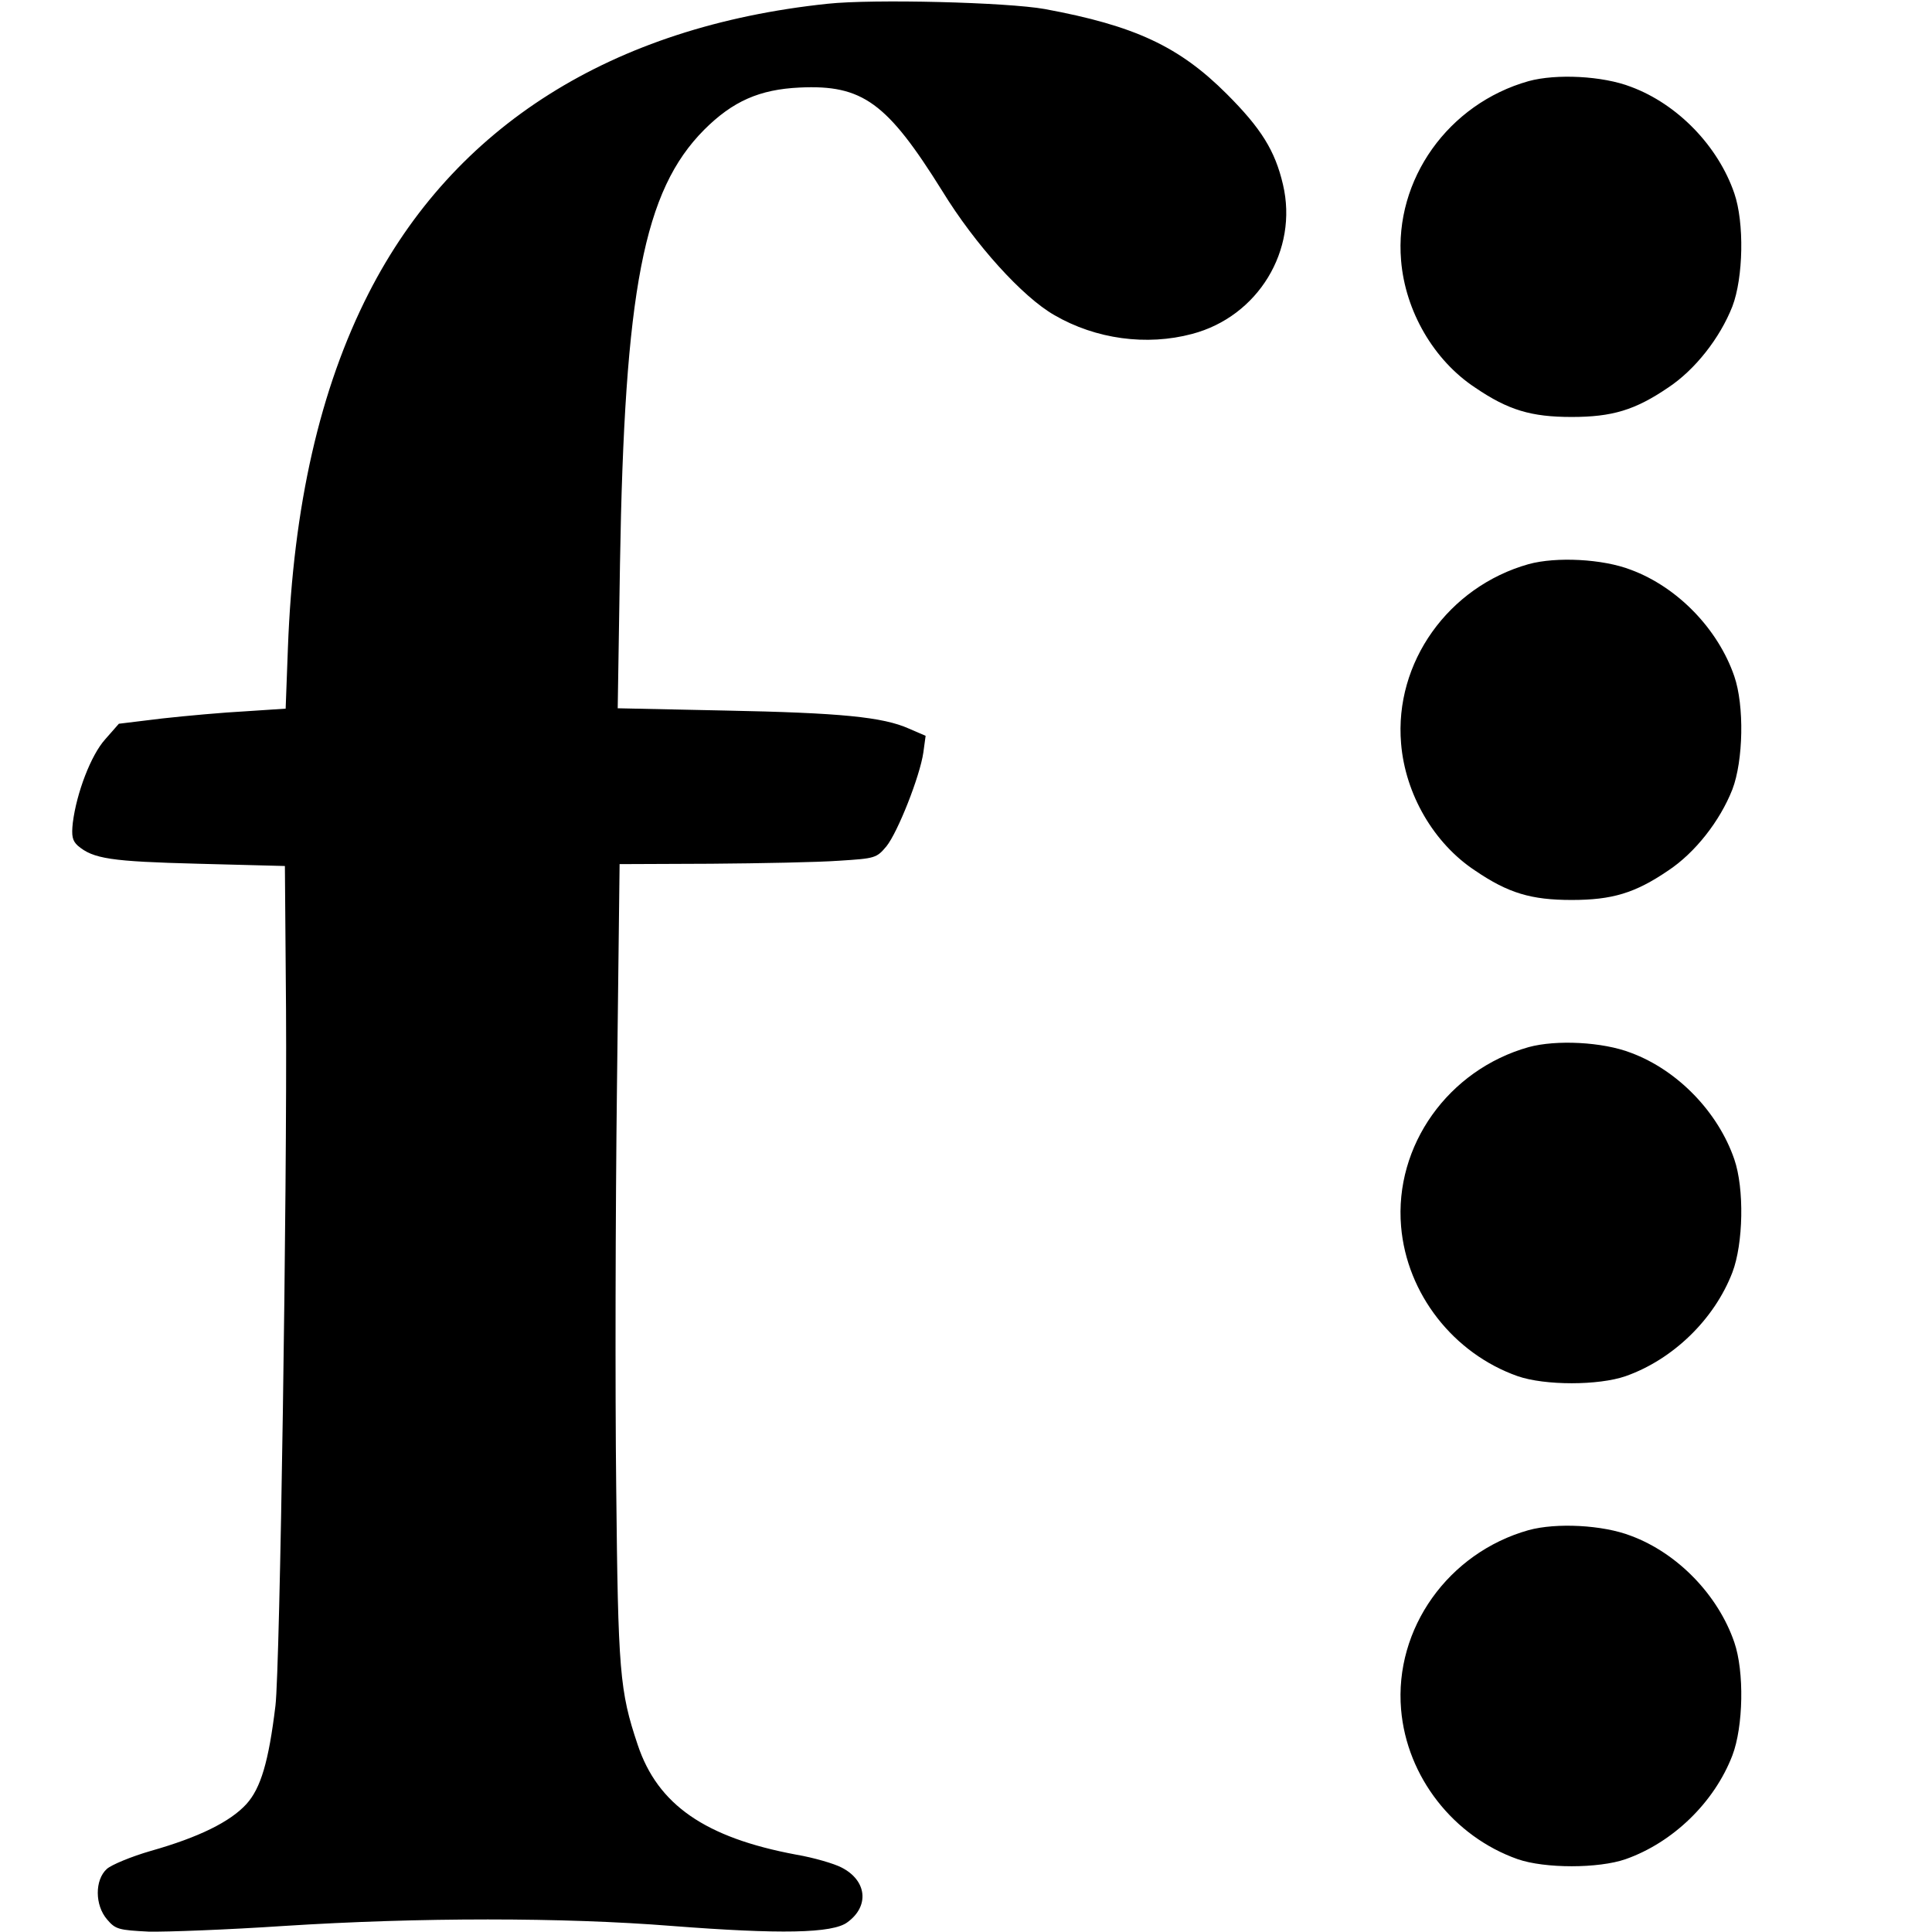
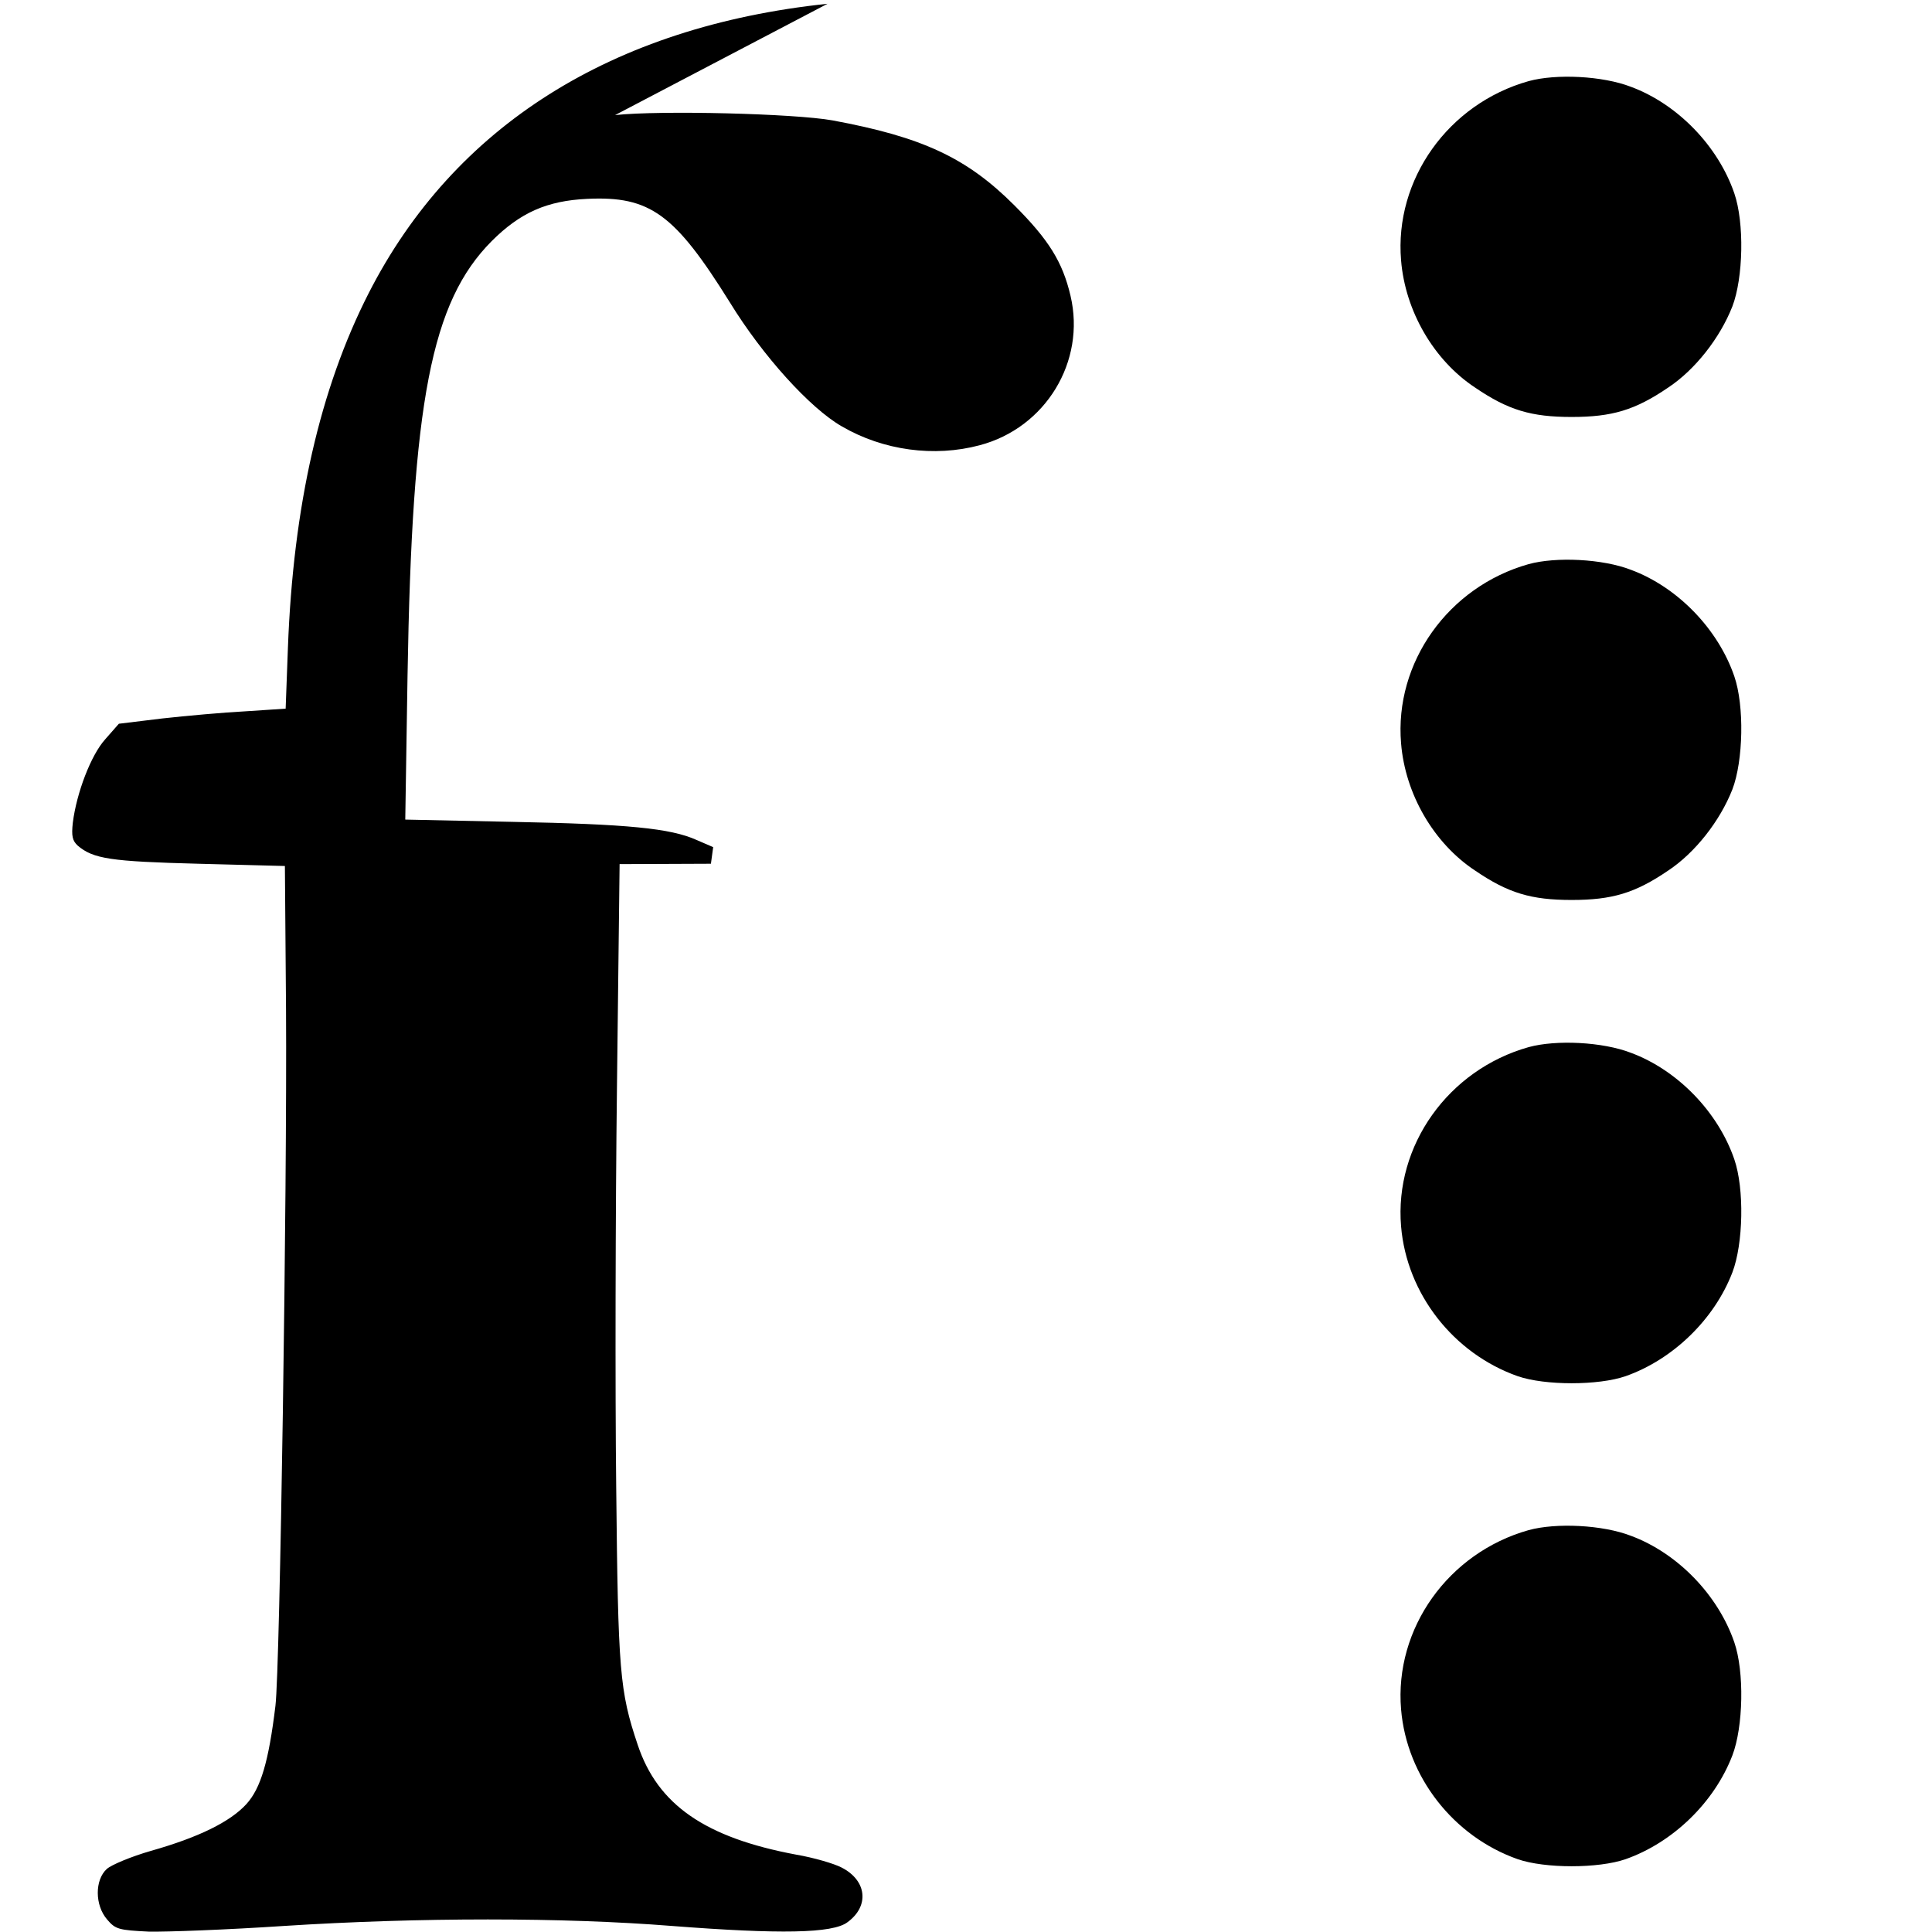
<svg xmlns="http://www.w3.org/2000/svg" version="1" width="512" height="512" viewBox="0 0 512 512" preserveAspectRatio="xMidYMid meet">
  <g transform="translate(0,512) scale(0.1,-0.1)" fill="#000000" stroke="none">
-     <path d="M2193 5110c-571-60-990-324-1216-767-129-253-200-564-214-940l-6-161-106-7c-58-3-158-12-221-19l-115-14-36-41c-38-42-76-142-86-221-4-36-1-48 13-61 41-35 87-42 319-48l230-6 3-380c3-480-16-1746-28-1845-18-149-39-219-77-261-43-47-126-88-253-124-52-15-105-37-117-48-32-29-32-96 1-134 22-26 31-28 110-32 47-1 208 5 358 15 359 23 740 23 1029 0 285-22 426-20 465 10 59 43 51 111-16 145-19 10-73 26-120 34-241 45-367 132-420 291-48 143-52 193-57 684-3 256-2 732 2 1058l7 592 242 1c132 1 285 4 340 8 95 6 99 7 125 38 30 37 89 186 98 249l6 44-44 19c-69 31-182 42-488 48l-284 6 6 381c12 729 63 991 223 1152 76 76 147 107 253 112 167 8 232-40 378-274 87-142 213-281 297-329 110-64 245-82 365-50 175 46 282 222 241 396-21 90-58 149-149 240-126 126-244 181-482 225-100 18-455 27-576 14zM4051 4905c-213-60-356-261-338-475 11-135 87-265 196-337 88-60 149-78 256-78 107 0 168 18 256 78 71 47 137 131 170 215 29 76 32 222 5 300-43 125-150 236-274 282-75 29-198 35-271 15zM4051 3625c-213-60-356-261-338-475 11-135 87-265 196-337 88-60 149-78 256-78 107 0 168 18 256 78 71 47 137 131 170 215 29 76 32 222 5 300-43 125-150 236-274 282-75 29-198 35-271 15zM4051 2345c-213-60-356-261-338-475 15-179 139-337 309-397 72-25 214-25 286 0 125 44 235 150 283 275 29 76 32 222 5 300-43 125-150 236-274 282-75 29-198 35-271 15zM4051 1065c-213-60-356-261-338-475 15-179 139-337 309-397 72-25 214-25 286 0 125 44 235 150 283 275 29 76 32 222 5 300-43 125-150 236-274 282-75 29-198 35-271 15z" />
+     <path d="M2193 5110c-571-60-990-324-1216-767-129-253-200-564-214-940l-6-161-106-7c-58-3-158-12-221-19l-115-14-36-41c-38-42-76-142-86-221-4-36-1-48 13-61 41-35 87-42 319-48l230-6 3-380c3-480-16-1746-28-1845-18-149-39-219-77-261-43-47-126-88-253-124-52-15-105-37-117-48-32-29-32-96 1-134 22-26 31-28 110-32 47-1 208 5 358 15 359 23 740 23 1029 0 285-22 426-20 465 10 59 43 51 111-16 145-19 10-73 26-120 34-241 45-367 132-420 291-48 143-52 193-57 684-3 256-2 732 2 1058l7 592 242 1l6 44-44 19c-69 31-182 42-488 48l-284 6 6 381c12 729 63 991 223 1152 76 76 147 107 253 112 167 8 232-40 378-274 87-142 213-281 297-329 110-64 245-82 365-50 175 46 282 222 241 396-21 90-58 149-149 240-126 126-244 181-482 225-100 18-455 27-576 14zM4051 4905c-213-60-356-261-338-475 11-135 87-265 196-337 88-60 149-78 256-78 107 0 168 18 256 78 71 47 137 131 170 215 29 76 32 222 5 300-43 125-150 236-274 282-75 29-198 35-271 15zM4051 3625c-213-60-356-261-338-475 11-135 87-265 196-337 88-60 149-78 256-78 107 0 168 18 256 78 71 47 137 131 170 215 29 76 32 222 5 300-43 125-150 236-274 282-75 29-198 35-271 15zM4051 2345c-213-60-356-261-338-475 15-179 139-337 309-397 72-25 214-25 286 0 125 44 235 150 283 275 29 76 32 222 5 300-43 125-150 236-274 282-75 29-198 35-271 15zM4051 1065c-213-60-356-261-338-475 15-179 139-337 309-397 72-25 214-25 286 0 125 44 235 150 283 275 29 76 32 222 5 300-43 125-150 236-274 282-75 29-198 35-271 15z" />
  </g>
</svg>